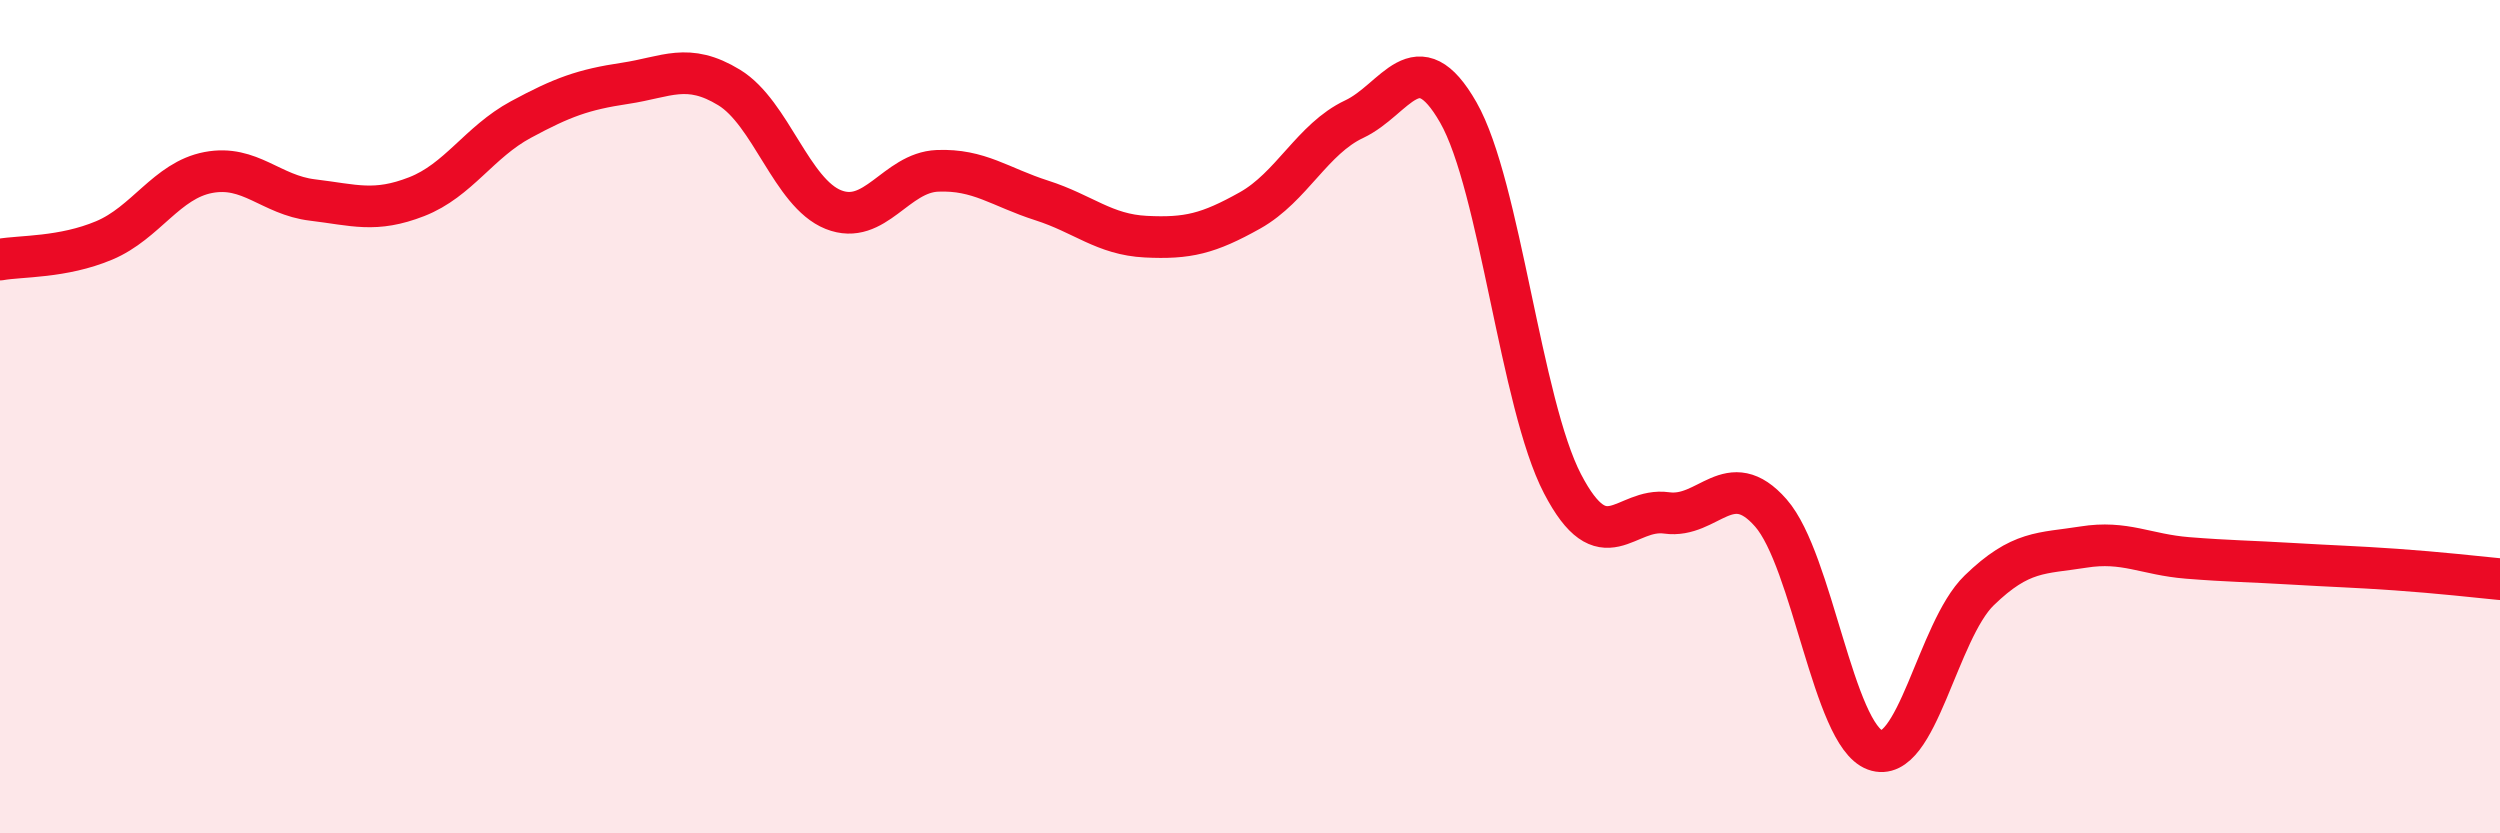
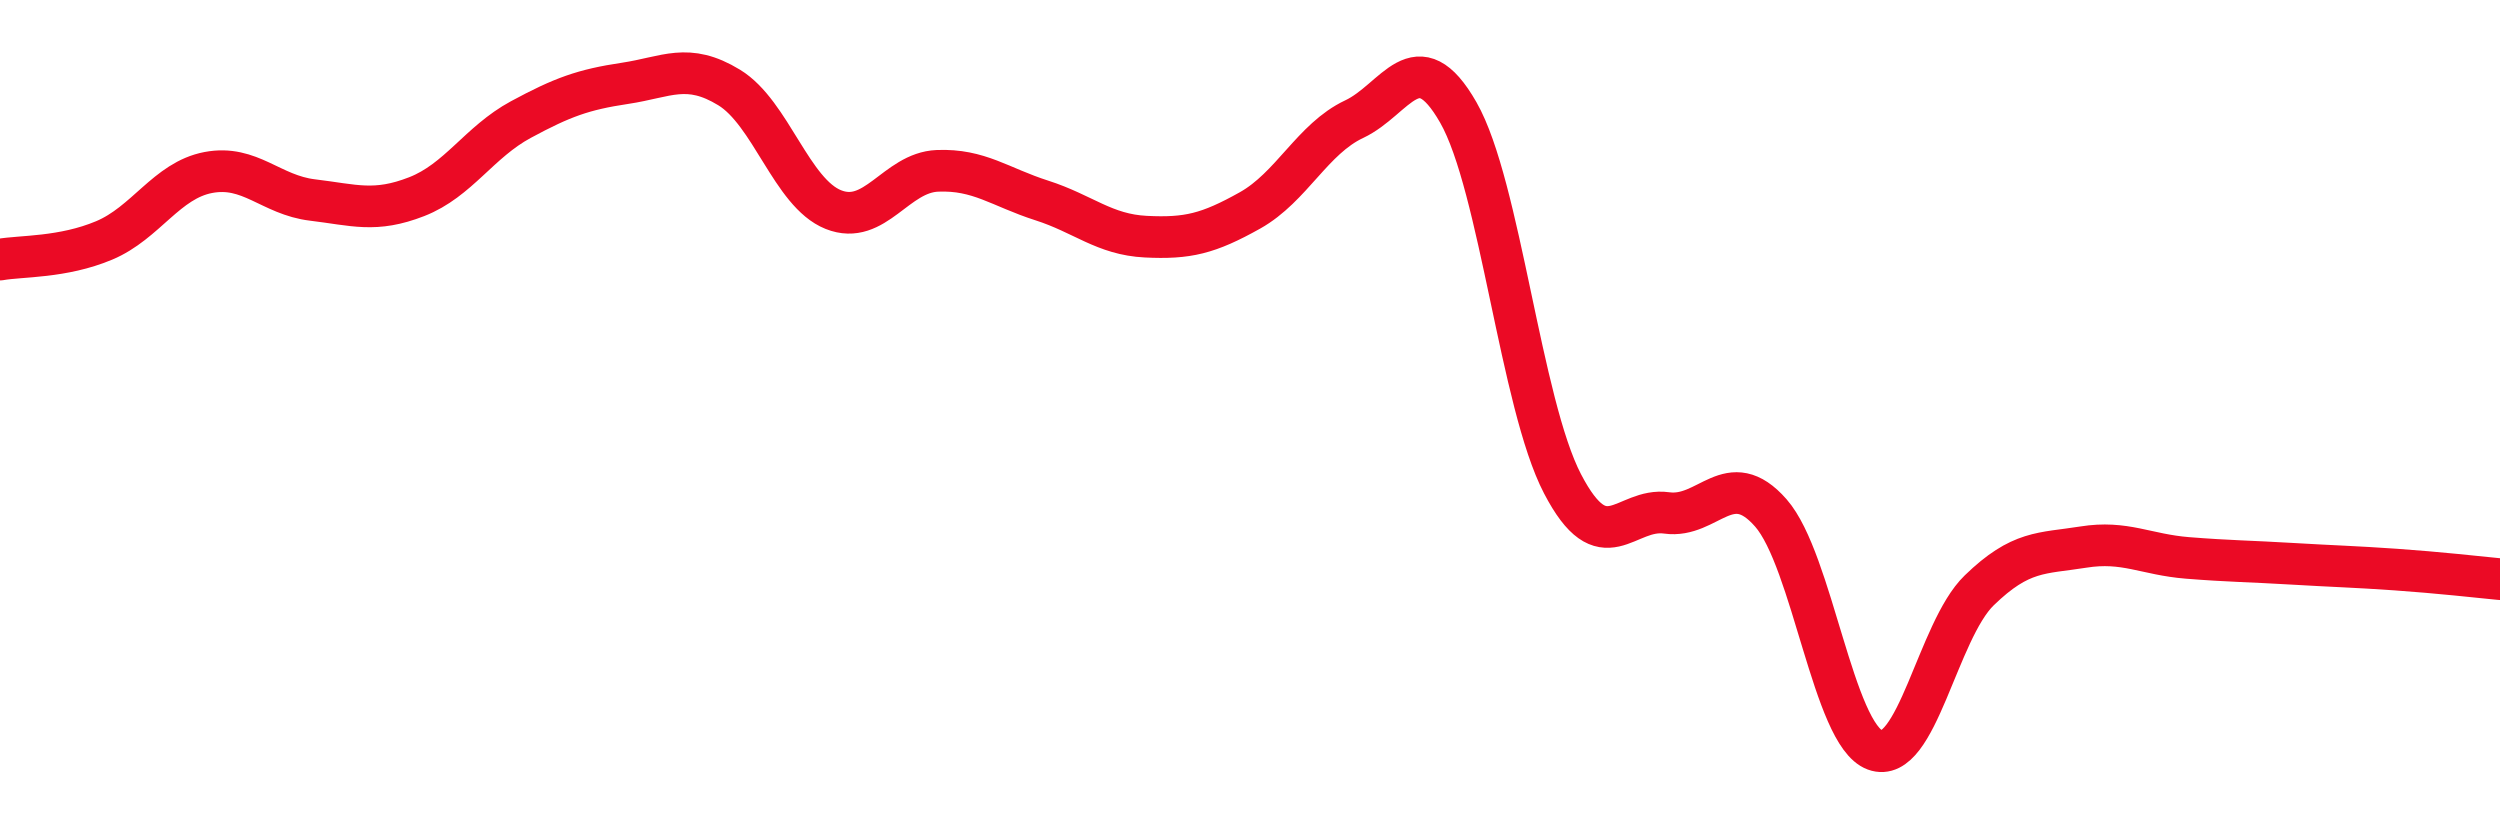
<svg xmlns="http://www.w3.org/2000/svg" width="60" height="20" viewBox="0 0 60 20">
-   <path d="M 0,6.23 C 0.5,6.14 1.5,6.19 2.5,5.77 C 3.5,5.35 4,4.33 5,4.14 C 6,3.95 6.5,4.68 7.5,4.8 C 8.5,4.92 9,5.11 10,4.72 C 11,4.33 11.5,3.41 12.5,2.87 C 13.5,2.33 14,2.15 15,2 C 16,1.85 16.5,1.49 17.5,2.1 C 18.5,2.71 19,4.63 20,5.03 C 21,5.43 21.5,4.14 22.5,4.1 C 23.5,4.06 24,4.49 25,4.81 C 26,5.13 26.5,5.63 27.5,5.68 C 28.5,5.73 29,5.61 30,5.05 C 31,4.49 31.5,3.33 32.5,2.86 C 33.5,2.39 34,0.95 35,2.7 C 36,4.45 36.5,9.69 37.5,11.61 C 38.5,13.53 39,12.17 40,12.31 C 41,12.45 41.5,11.17 42.5,12.31 C 43.5,13.45 44,17.63 45,18 C 46,18.37 46.5,15.14 47.5,14.17 C 48.5,13.2 49,13.29 50,13.13 C 51,12.97 51.5,13.31 52.5,13.39 C 53.5,13.47 54,13.47 55,13.53 C 56,13.59 56.5,13.6 57.5,13.67 C 58.5,13.74 59.5,13.85 60,13.9L60 20L0 20Z" fill="#EB0A25" opacity="0.1" stroke-linecap="round" stroke-linejoin="round" />
  <path d="M 0,6.23 C 0.5,6.14 1.5,6.19 2.5,5.77 C 3.5,5.35 4,4.33 5,4.14 C 6,3.95 6.5,4.68 7.5,4.8 C 8.5,4.92 9,5.11 10,4.72 C 11,4.33 11.5,3.41 12.5,2.87 C 13.5,2.33 14,2.15 15,2 C 16,1.85 16.5,1.49 17.5,2.1 C 18.5,2.71 19,4.63 20,5.03 C 21,5.43 21.5,4.14 22.5,4.1 C 23.5,4.06 24,4.49 25,4.81 C 26,5.13 26.5,5.63 27.5,5.68 C 28.5,5.73 29,5.61 30,5.05 C 31,4.49 31.5,3.33 32.5,2.86 C 33.5,2.39 34,0.95 35,2.7 C 36,4.45 36.5,9.69 37.5,11.61 C 38.5,13.53 39,12.17 40,12.31 C 41,12.45 41.5,11.17 42.5,12.31 C 43.5,13.45 44,17.63 45,18 C 46,18.37 46.5,15.14 47.5,14.17 C 48.5,13.2 49,13.29 50,13.13 C 51,12.97 51.5,13.31 52.5,13.39 C 53.5,13.47 54,13.47 55,13.53 C 56,13.59 56.5,13.6 57.5,13.67 C 58.5,13.74 59.5,13.85 60,13.9" stroke="#EB0A25" stroke-width="1" fill="none" stroke-linecap="round" stroke-linejoin="round" />
</svg>